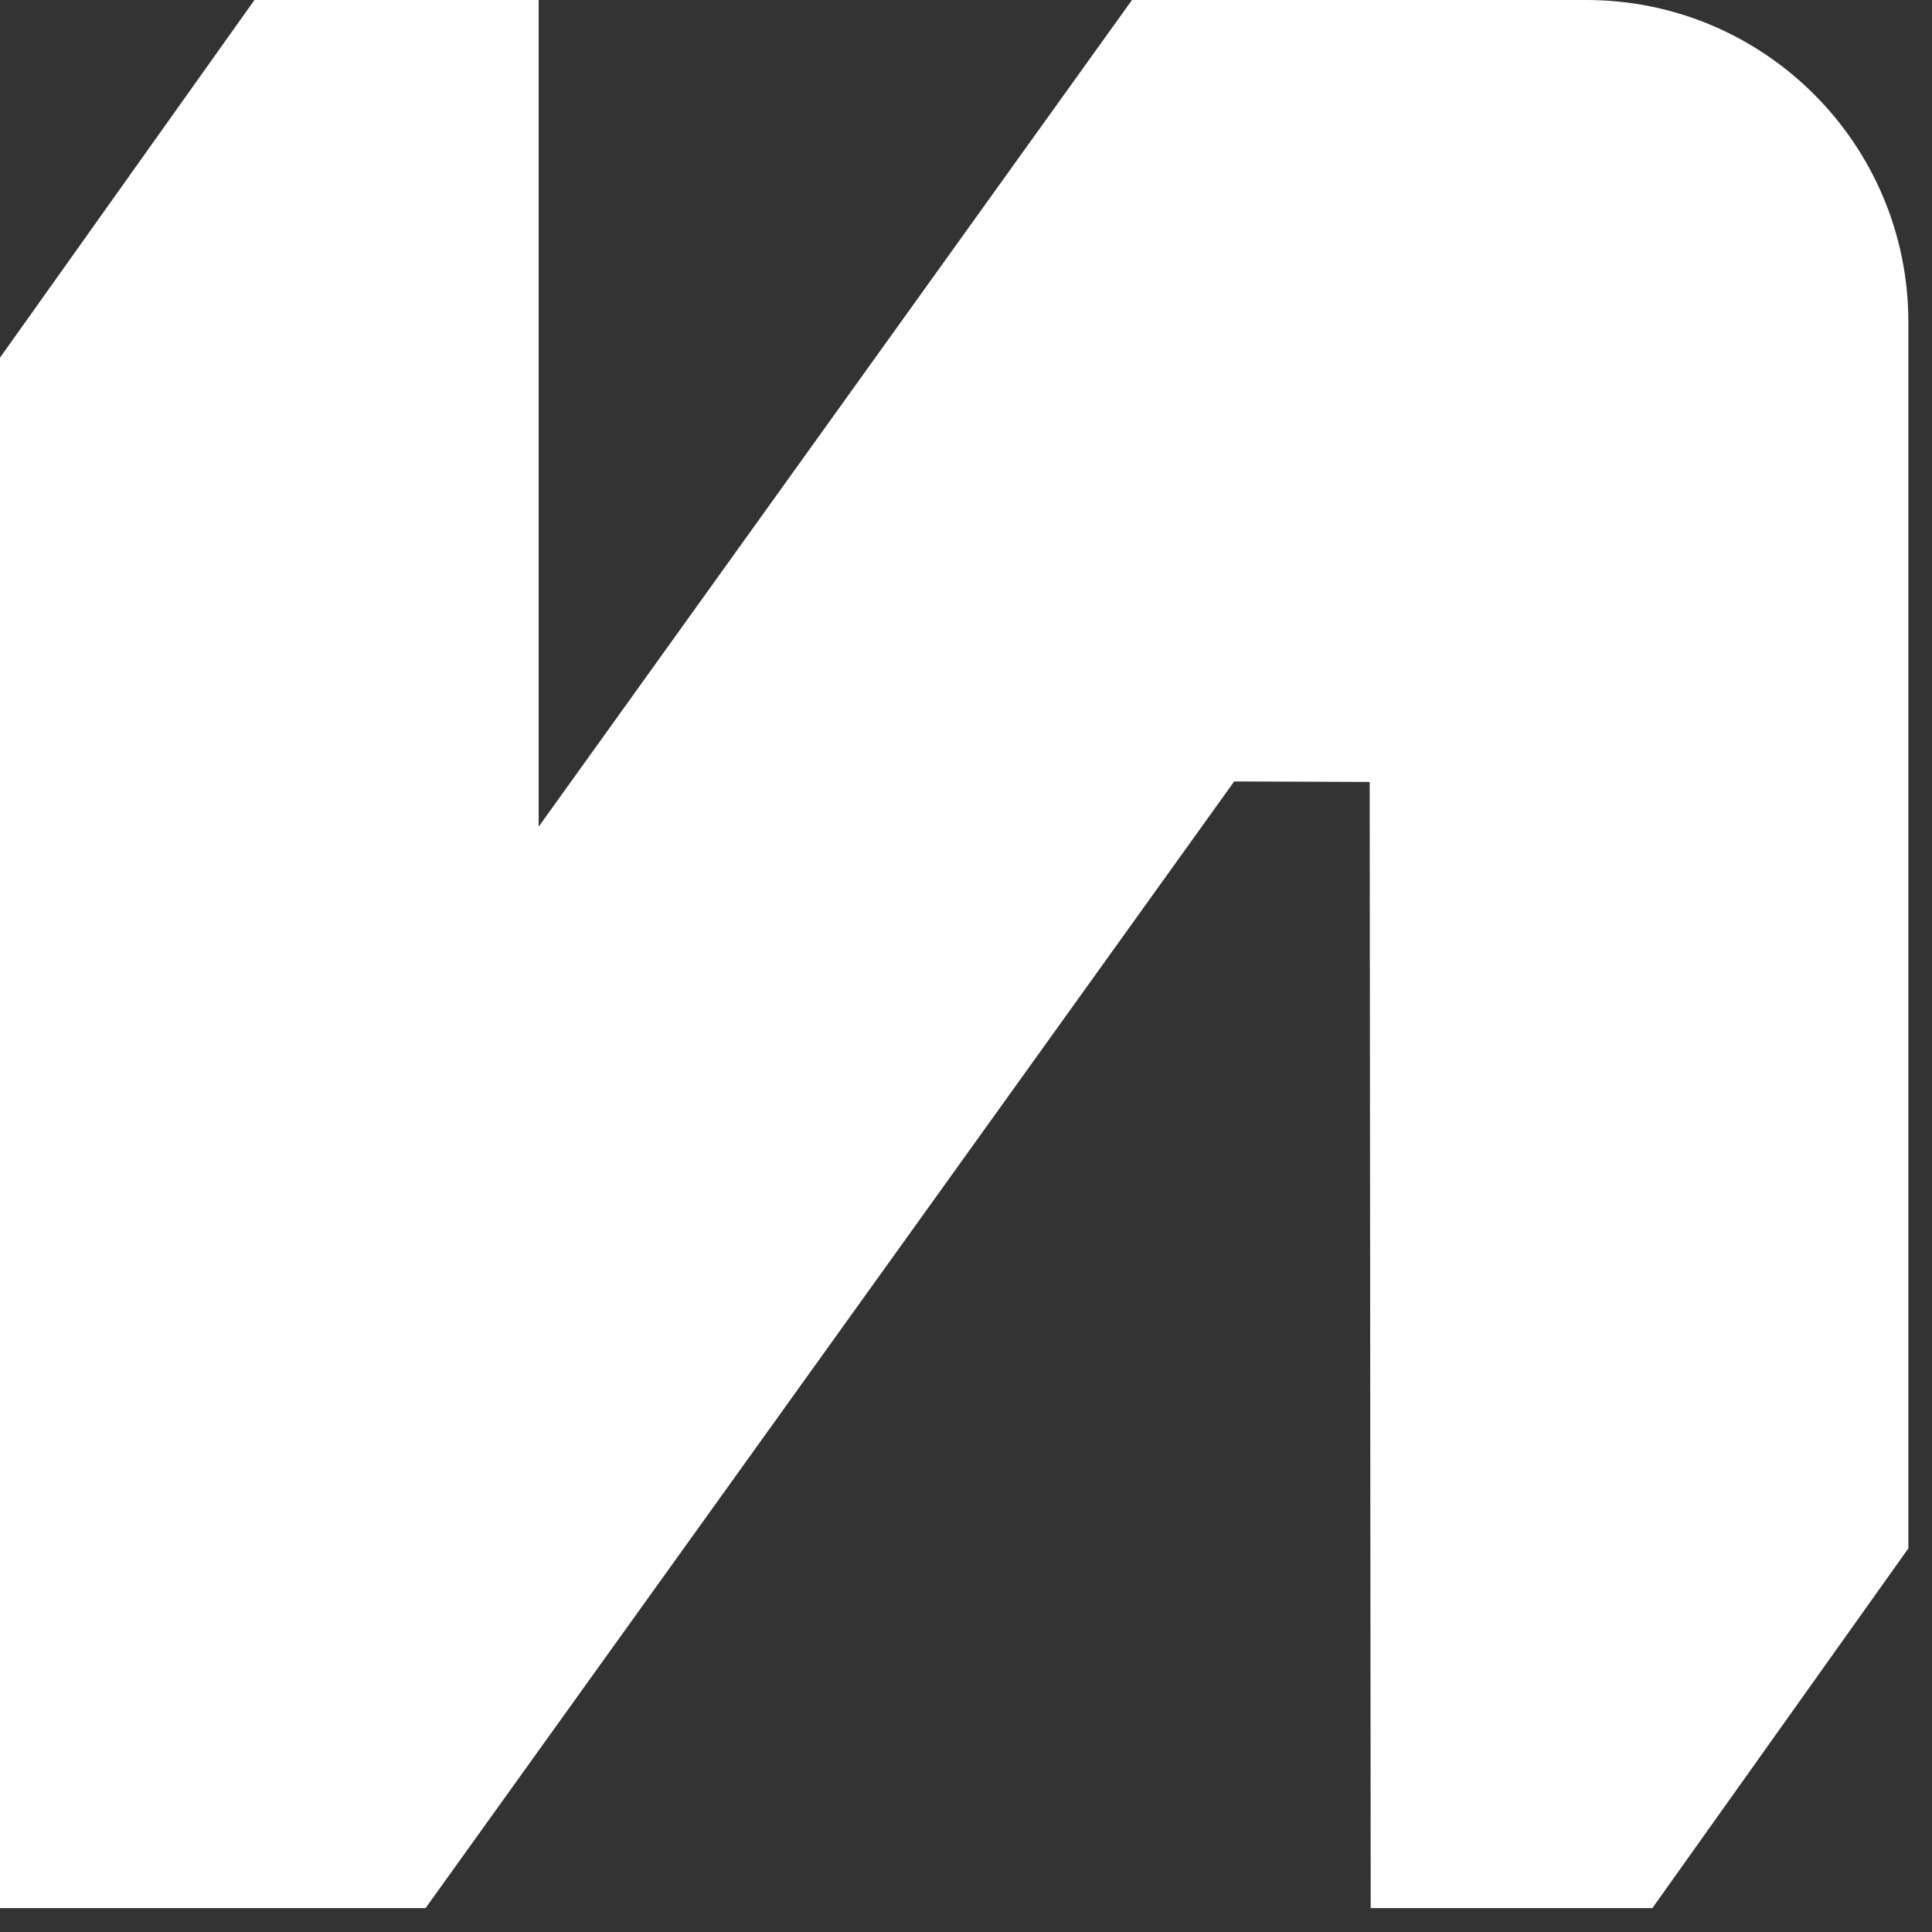
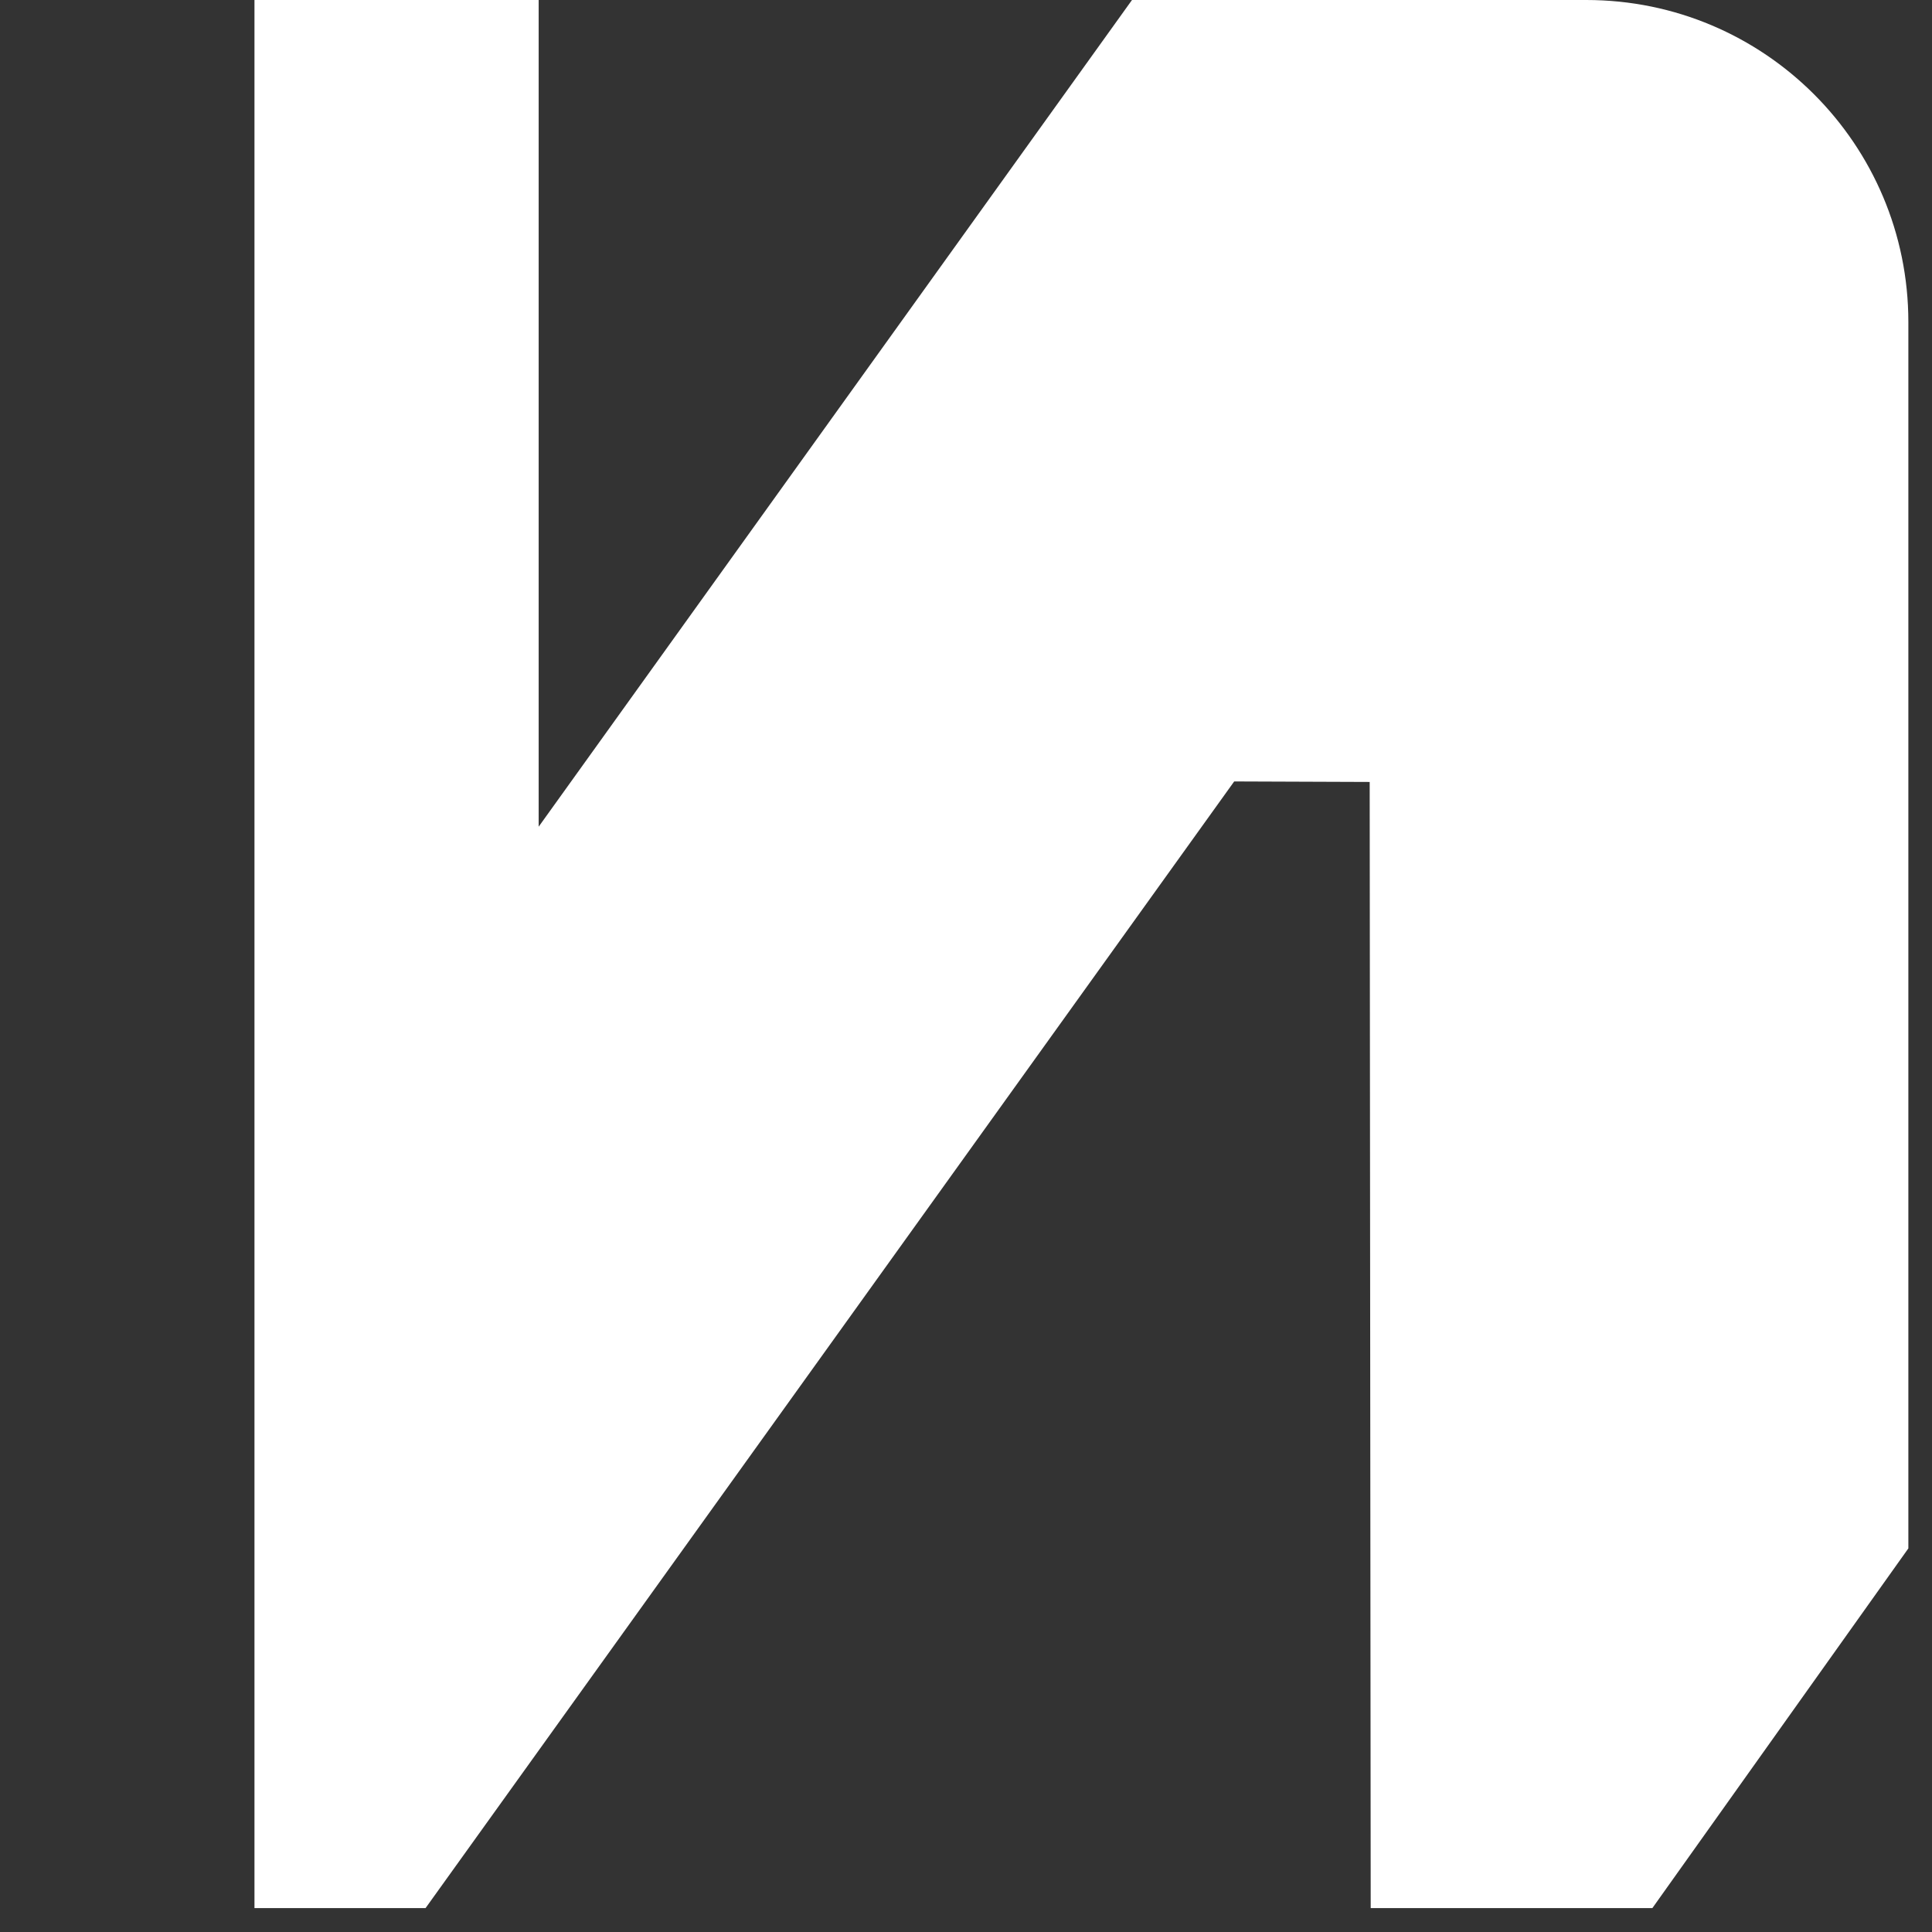
<svg xmlns="http://www.w3.org/2000/svg" width="76" height="76" viewBox="0 0 76 76" fill="none">
  <rect x="0" y="0" width="76" height="76" fill="#333333" stroke="none" />
-   <path d="M44.53 0L21.19 32.52V0H10.01L0 14.07V75.06H16.74L48.55 30.74L53.88 30.76L53.92 75.06H65L75.07 60.91V12.67C75.07 5.67 69.4 0 62.4 0H44.54H44.53Z" fill="white" />
+   <path d="M44.53 0L21.19 32.52V0H10.01V75.06H16.74L48.55 30.74L53.88 30.76L53.92 75.06H65L75.07 60.91V12.67C75.07 5.67 69.4 0 62.4 0H44.54H44.53Z" fill="white" />
</svg>